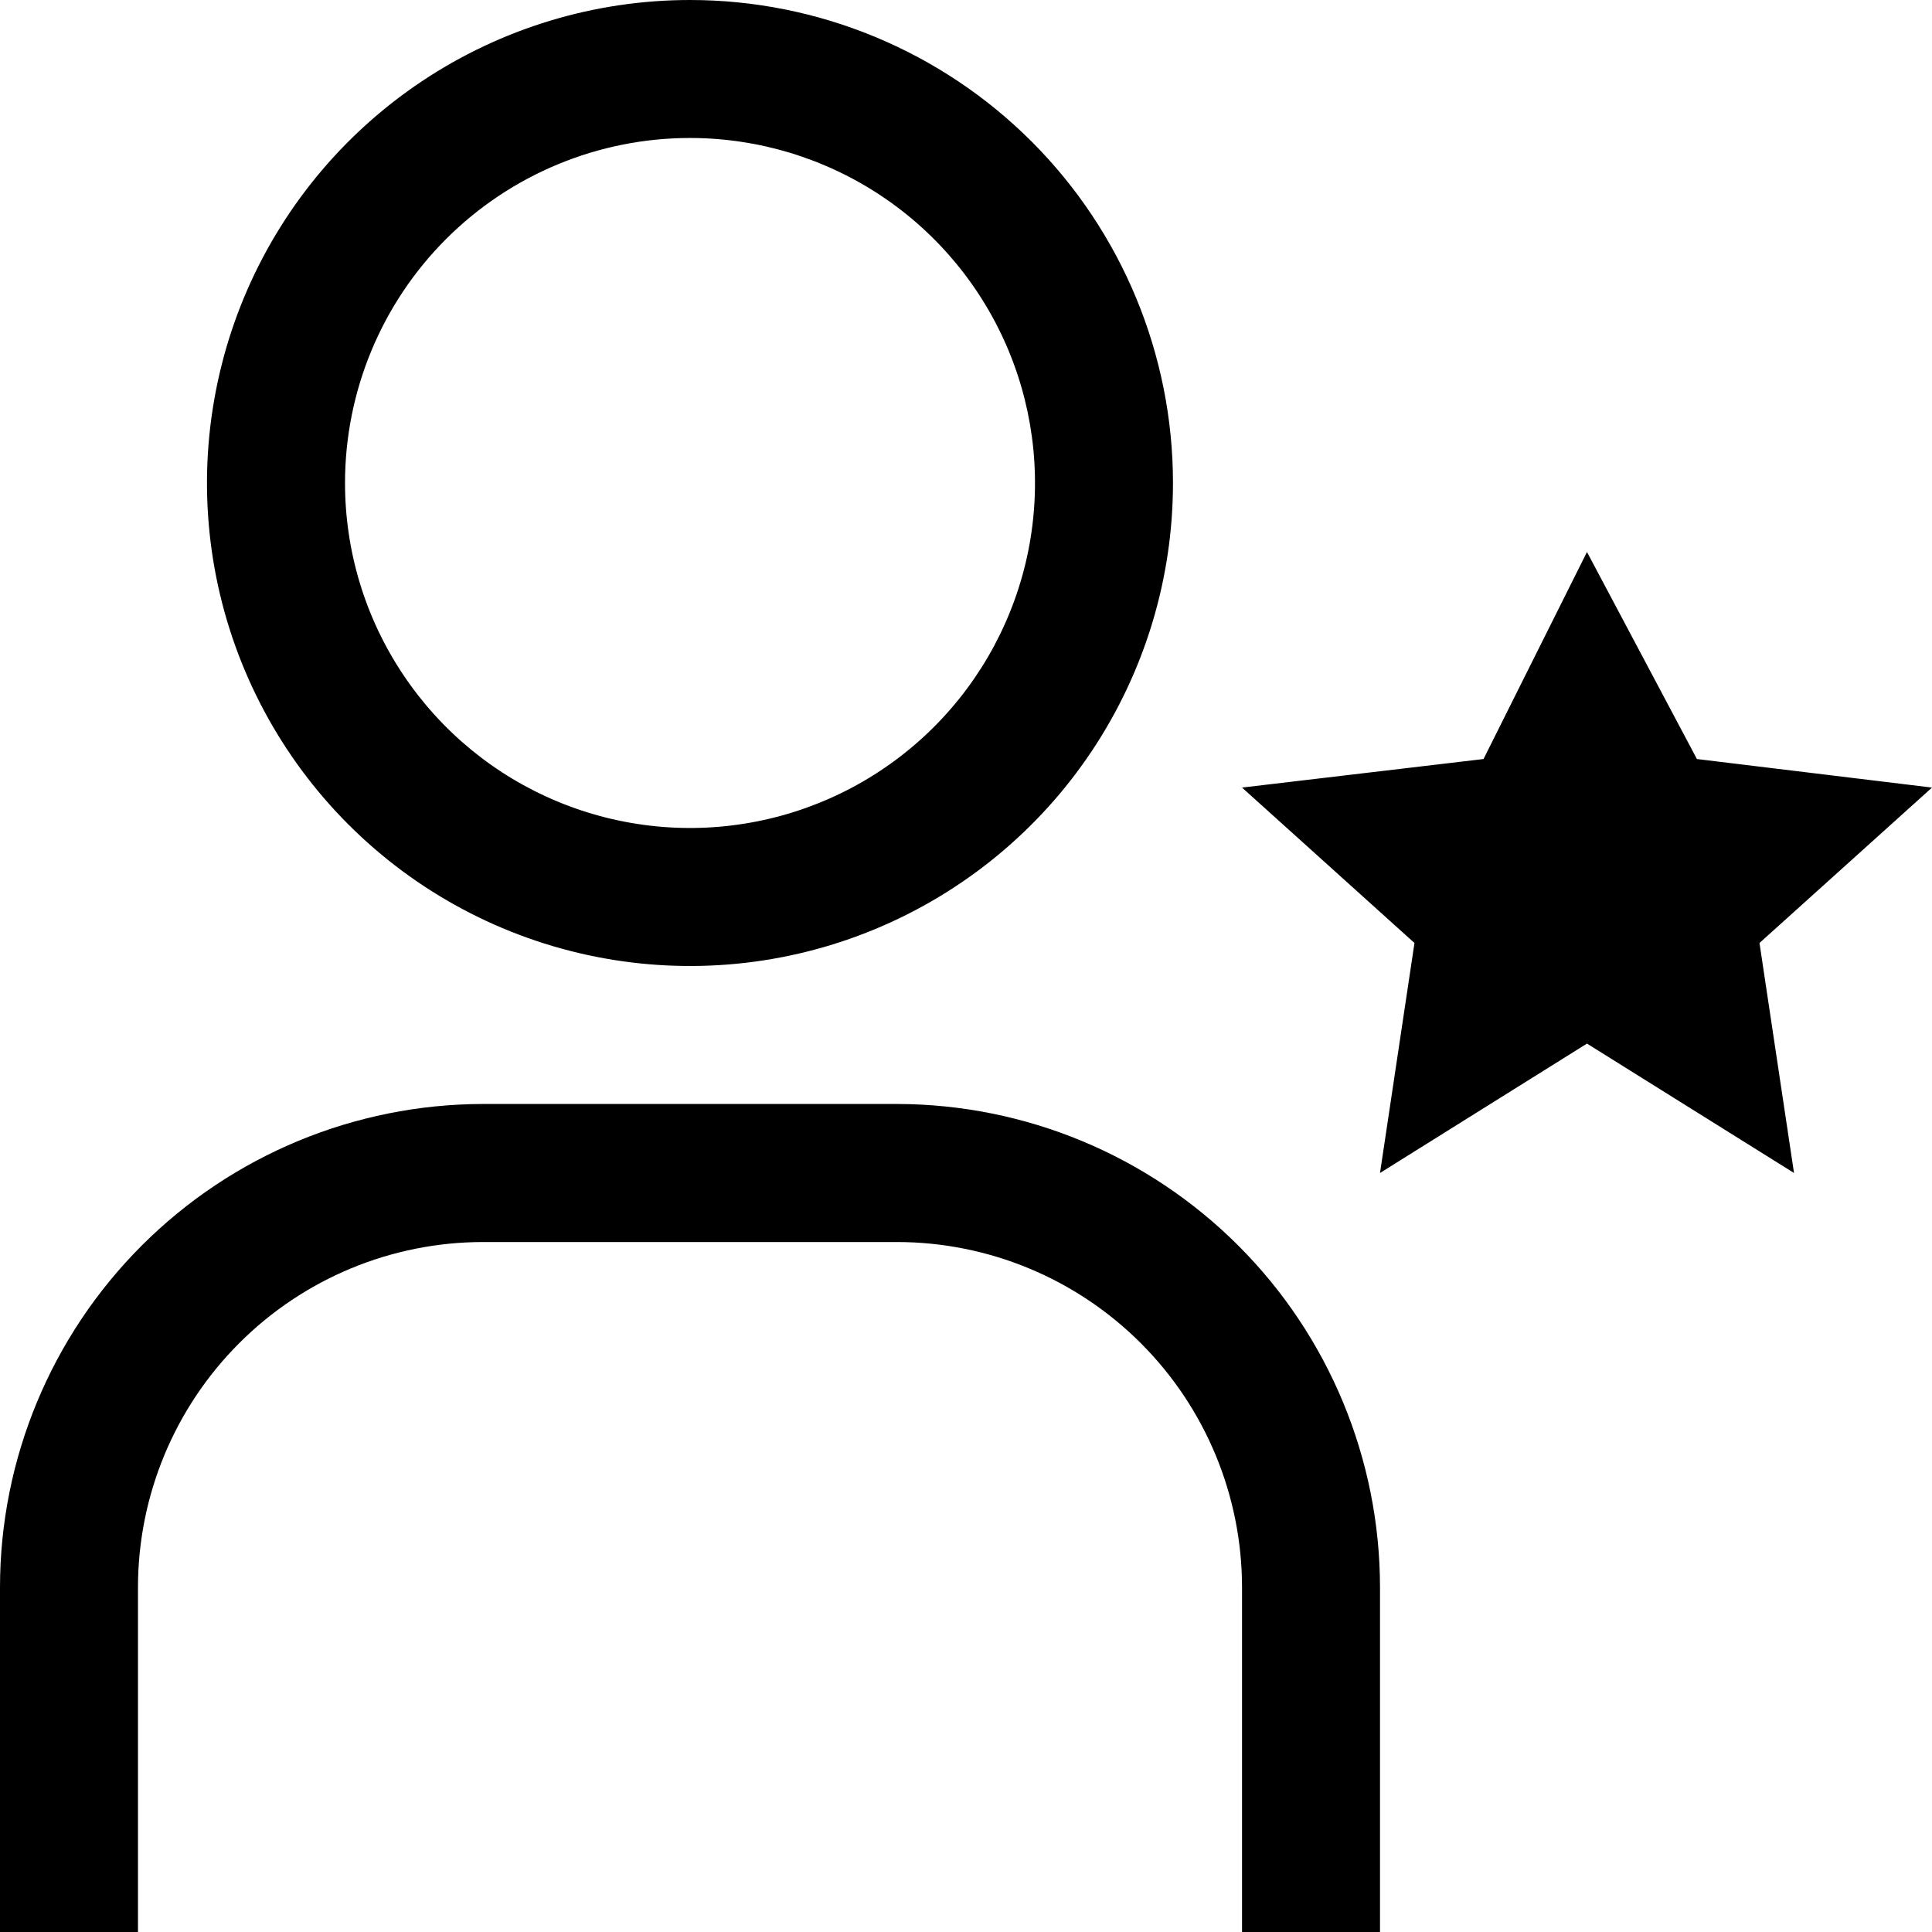
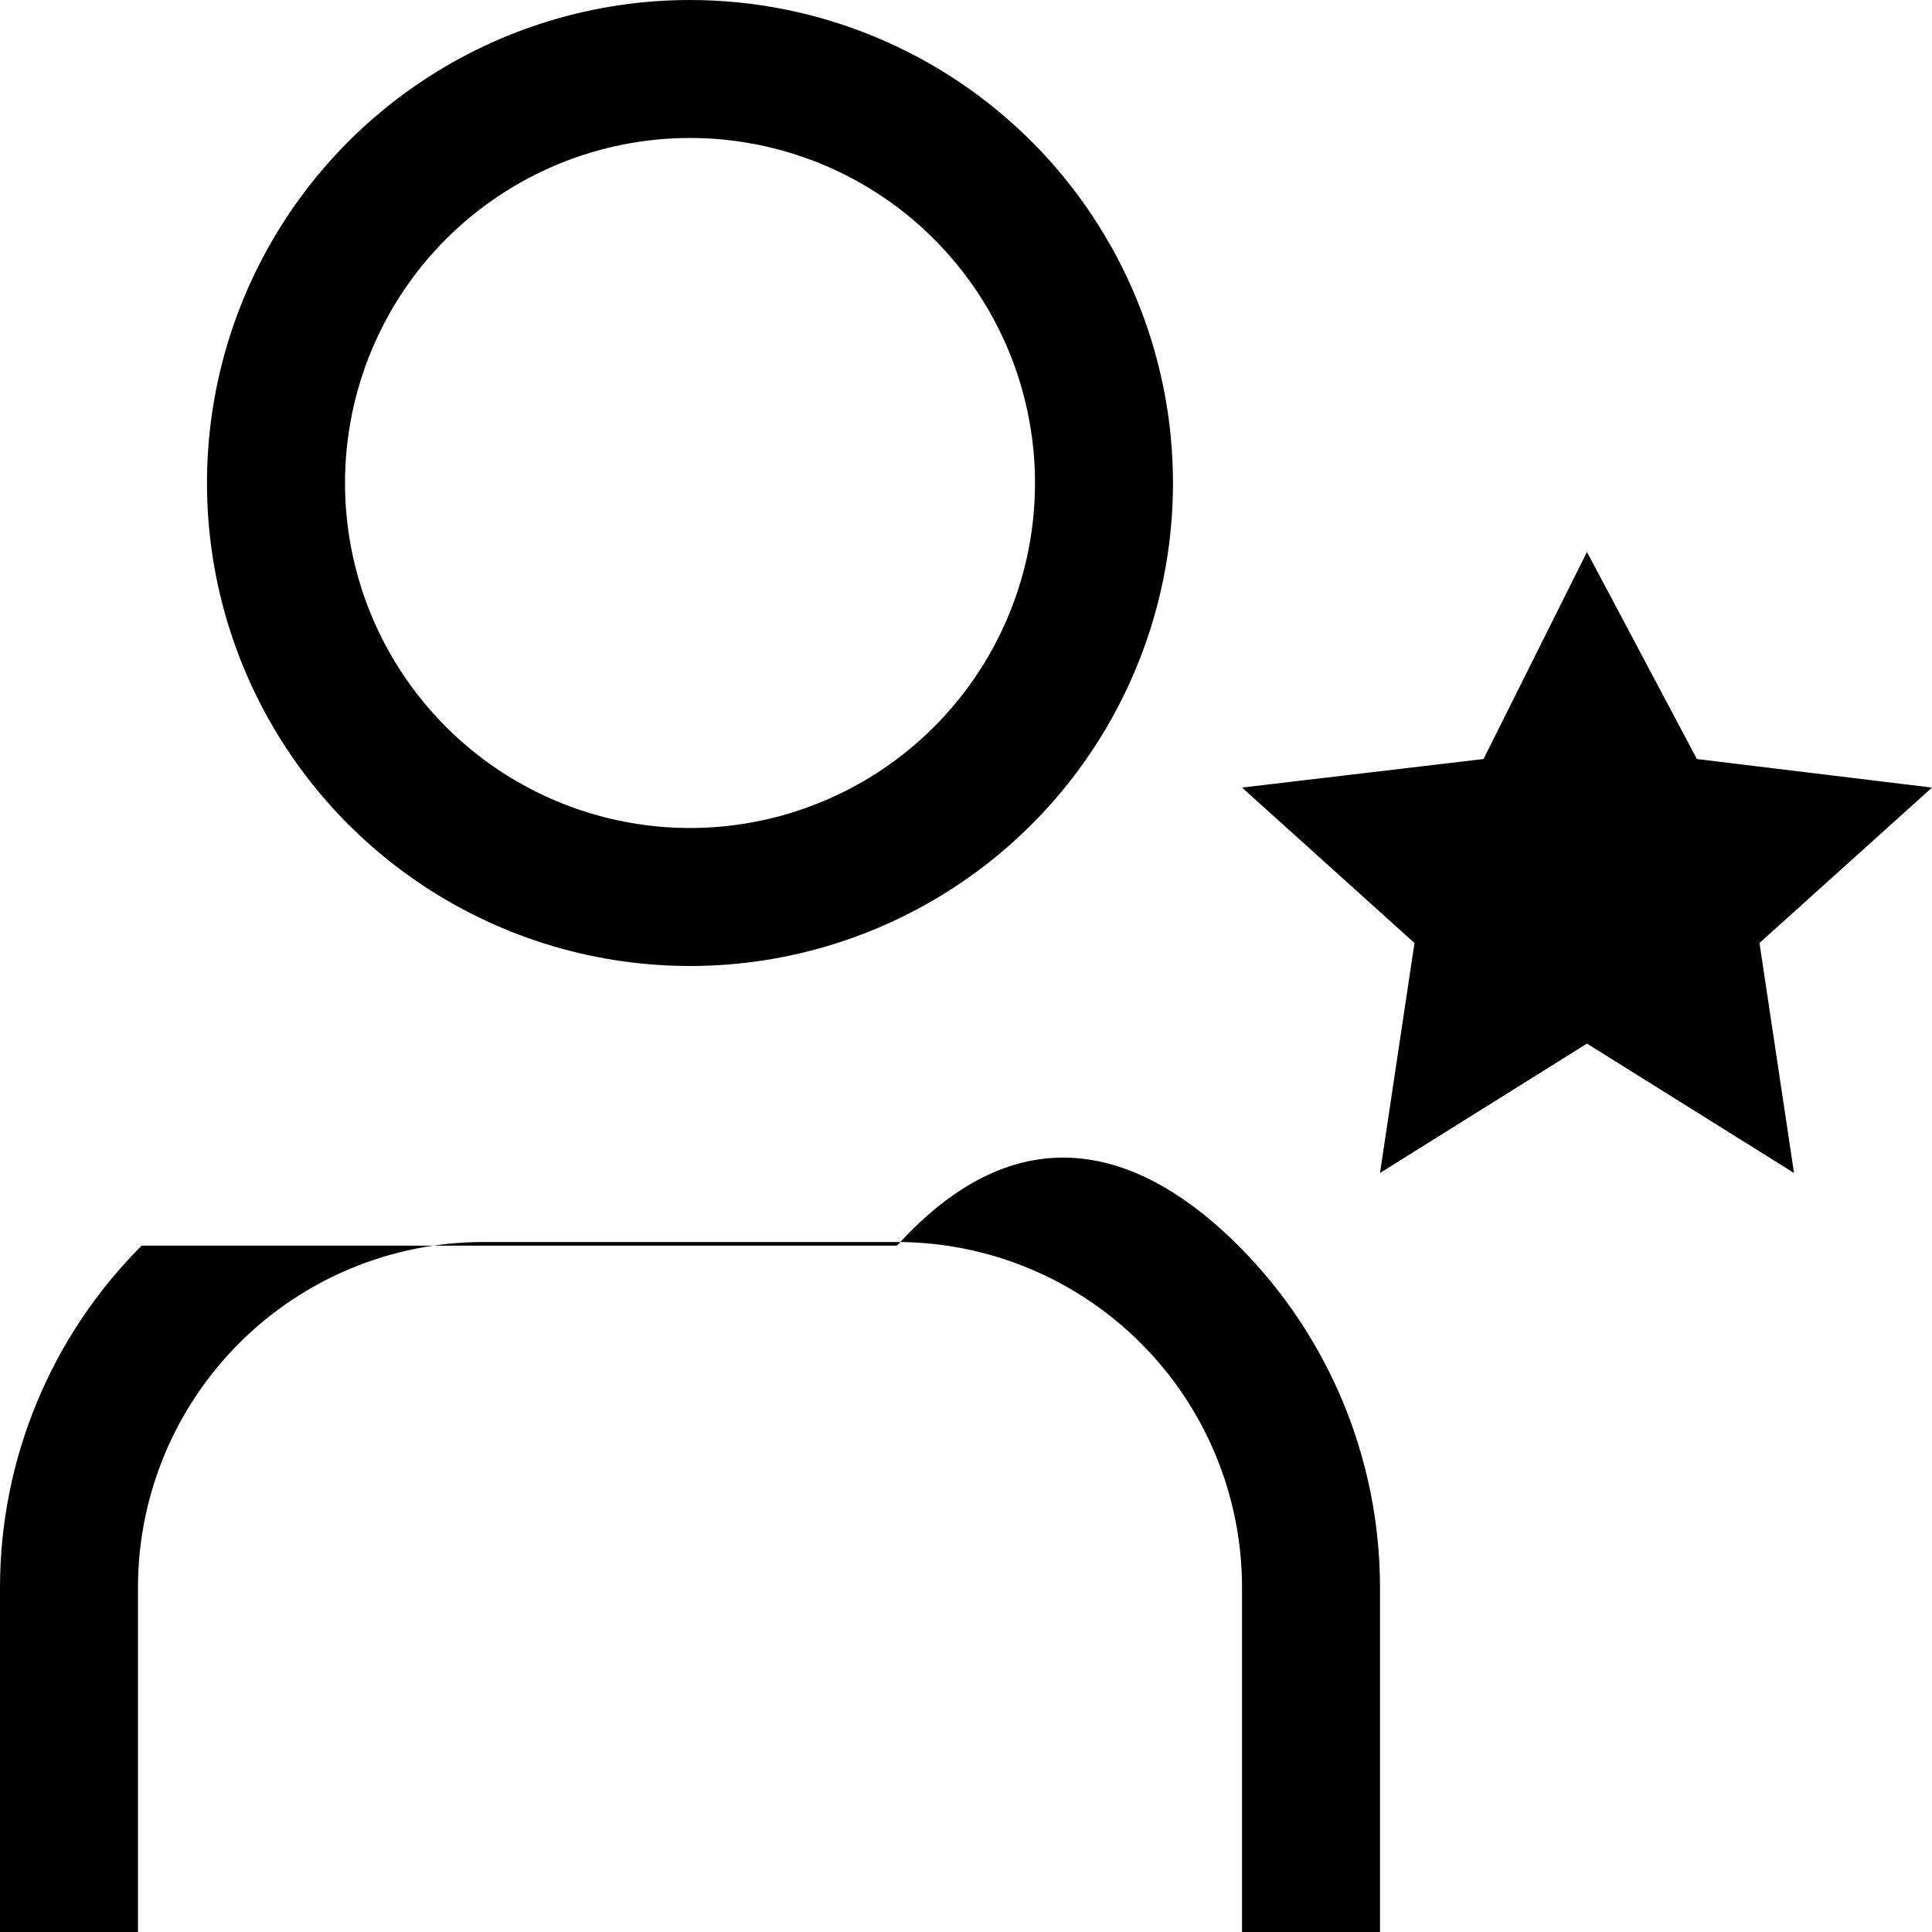
<svg xmlns="http://www.w3.org/2000/svg" width="31" height="31" viewBox="0 0 31 31" fill="none">
-   <path d="M25.464 8.857L27.228 12.179L31 12.637L28.232 15.131L28.786 18.821L25.464 16.745L22.143 18.821L22.696 15.131L19.929 12.637L23.804 12.179L25.464 8.857ZM22.143 31H19.929V25.464C19.927 23.997 19.343 22.59 18.305 21.552C17.267 20.514 15.861 19.93 14.393 19.929H7.75C6.282 19.93 4.875 20.514 3.838 21.552C2.8 22.59 2.216 23.997 2.214 25.464V31H0V25.464C0.002 23.41 0.82 21.44 2.273 19.987C3.725 18.534 5.695 17.717 7.75 17.714H14.393C16.448 17.717 18.417 18.534 19.87 19.987C21.323 21.44 22.14 23.41 22.143 25.464V31ZM11.071 2.214C12.166 2.214 13.237 2.539 14.147 3.147C15.057 3.755 15.767 4.62 16.186 5.632C16.605 6.643 16.714 7.756 16.501 8.83C16.287 9.904 15.76 10.89 14.986 11.664C14.212 12.438 13.225 12.966 12.151 13.179C11.078 13.393 9.965 13.283 8.953 12.864C7.941 12.445 7.077 11.736 6.469 10.825C5.86 9.915 5.536 8.845 5.536 7.75C5.536 6.282 6.119 4.874 7.157 3.836C8.195 2.798 9.603 2.214 11.071 2.214ZM11.071 0C9.539 0 8.04 0.455 6.766 1.306C5.491 2.158 4.498 3.368 3.911 4.784C3.325 6.2 3.171 7.759 3.47 9.262C3.769 10.765 4.507 12.146 5.591 13.23C6.675 14.314 8.056 15.052 9.559 15.351C11.063 15.65 12.621 15.497 14.037 14.91C15.453 14.323 16.664 13.33 17.515 12.056C18.367 10.781 18.821 9.283 18.821 7.75C18.821 5.695 18.005 3.723 16.552 2.27C15.098 0.817 13.127 0 11.071 0Z" fill="black" />
+   <path d="M25.464 8.857L27.228 12.179L31 12.637L28.232 15.131L28.786 18.821L25.464 16.745L22.143 18.821L22.696 15.131L19.929 12.637L23.804 12.179L25.464 8.857ZM22.143 31H19.929V25.464C19.927 23.997 19.343 22.59 18.305 21.552C17.267 20.514 15.861 19.93 14.393 19.929H7.75C6.282 19.93 4.875 20.514 3.838 21.552C2.8 22.59 2.216 23.997 2.214 25.464V31H0V25.464C0.002 23.41 0.82 21.44 2.273 19.987H14.393C16.448 17.717 18.417 18.534 19.87 19.987C21.323 21.44 22.14 23.41 22.143 25.464V31ZM11.071 2.214C12.166 2.214 13.237 2.539 14.147 3.147C15.057 3.755 15.767 4.62 16.186 5.632C16.605 6.643 16.714 7.756 16.501 8.83C16.287 9.904 15.76 10.89 14.986 11.664C14.212 12.438 13.225 12.966 12.151 13.179C11.078 13.393 9.965 13.283 8.953 12.864C7.941 12.445 7.077 11.736 6.469 10.825C5.86 9.915 5.536 8.845 5.536 7.75C5.536 6.282 6.119 4.874 7.157 3.836C8.195 2.798 9.603 2.214 11.071 2.214ZM11.071 0C9.539 0 8.04 0.455 6.766 1.306C5.491 2.158 4.498 3.368 3.911 4.784C3.325 6.2 3.171 7.759 3.47 9.262C3.769 10.765 4.507 12.146 5.591 13.23C6.675 14.314 8.056 15.052 9.559 15.351C11.063 15.65 12.621 15.497 14.037 14.91C15.453 14.323 16.664 13.33 17.515 12.056C18.367 10.781 18.821 9.283 18.821 7.75C18.821 5.695 18.005 3.723 16.552 2.27C15.098 0.817 13.127 0 11.071 0Z" fill="black" />
</svg>